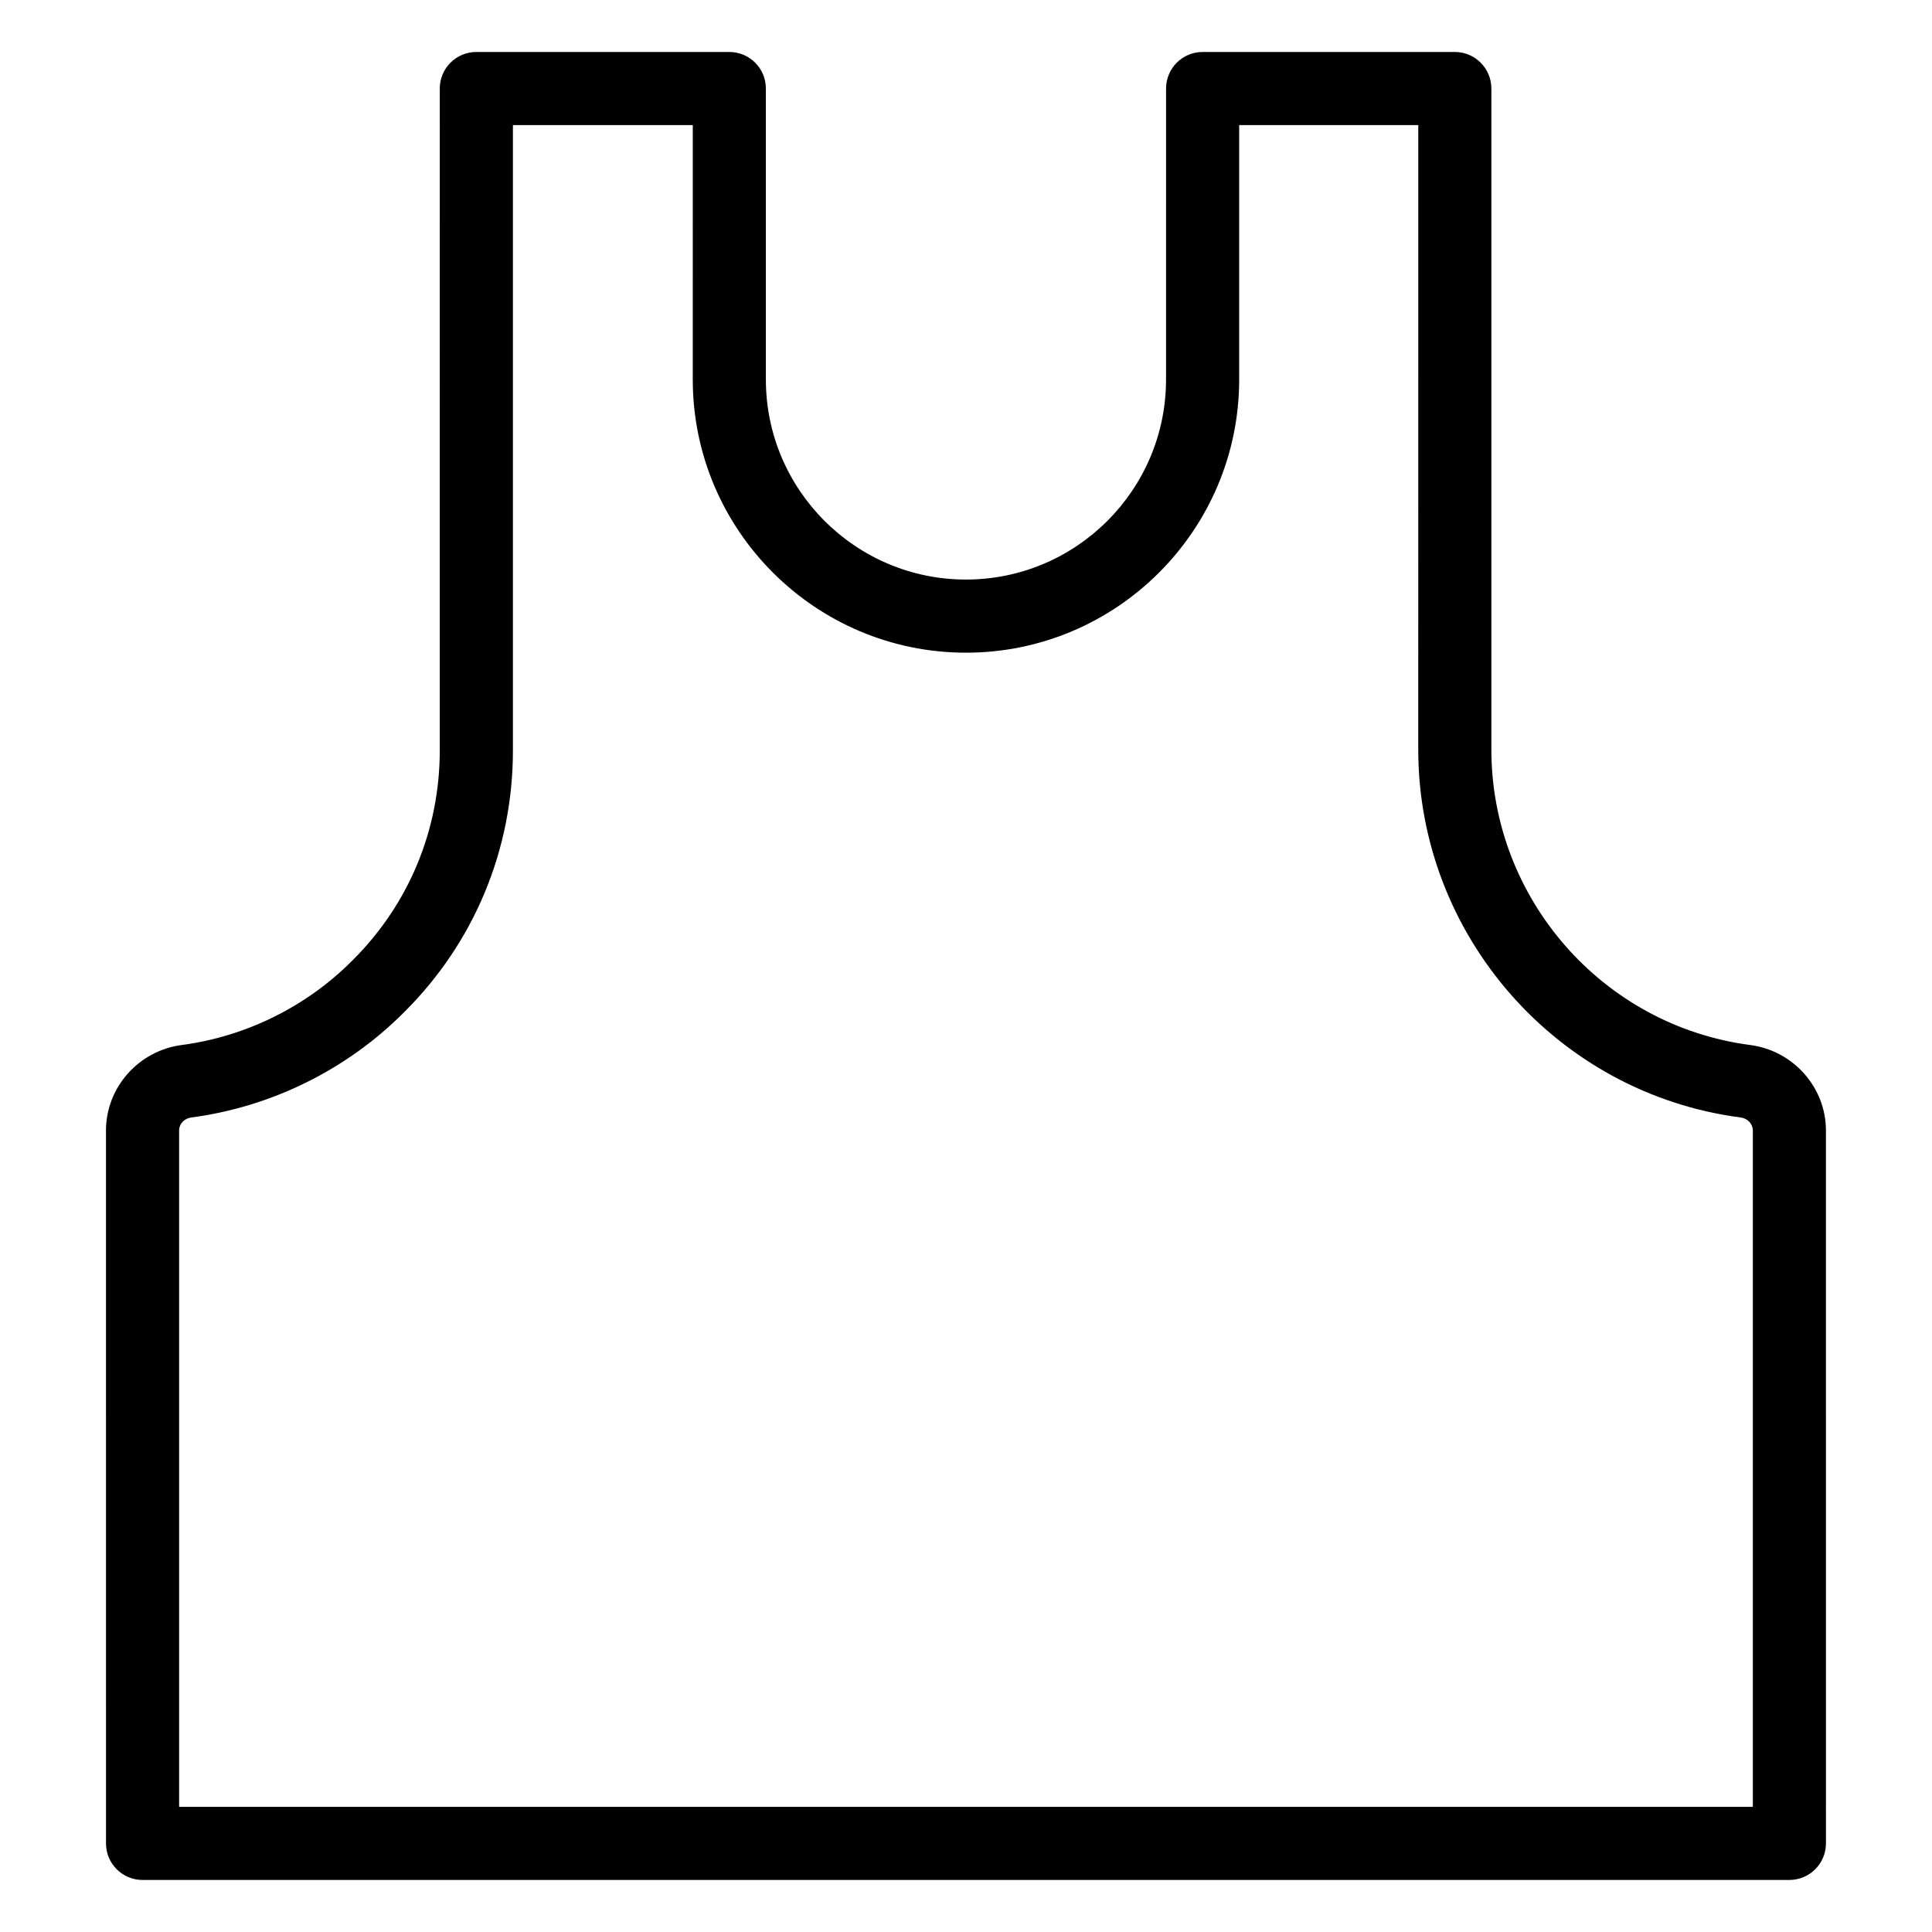
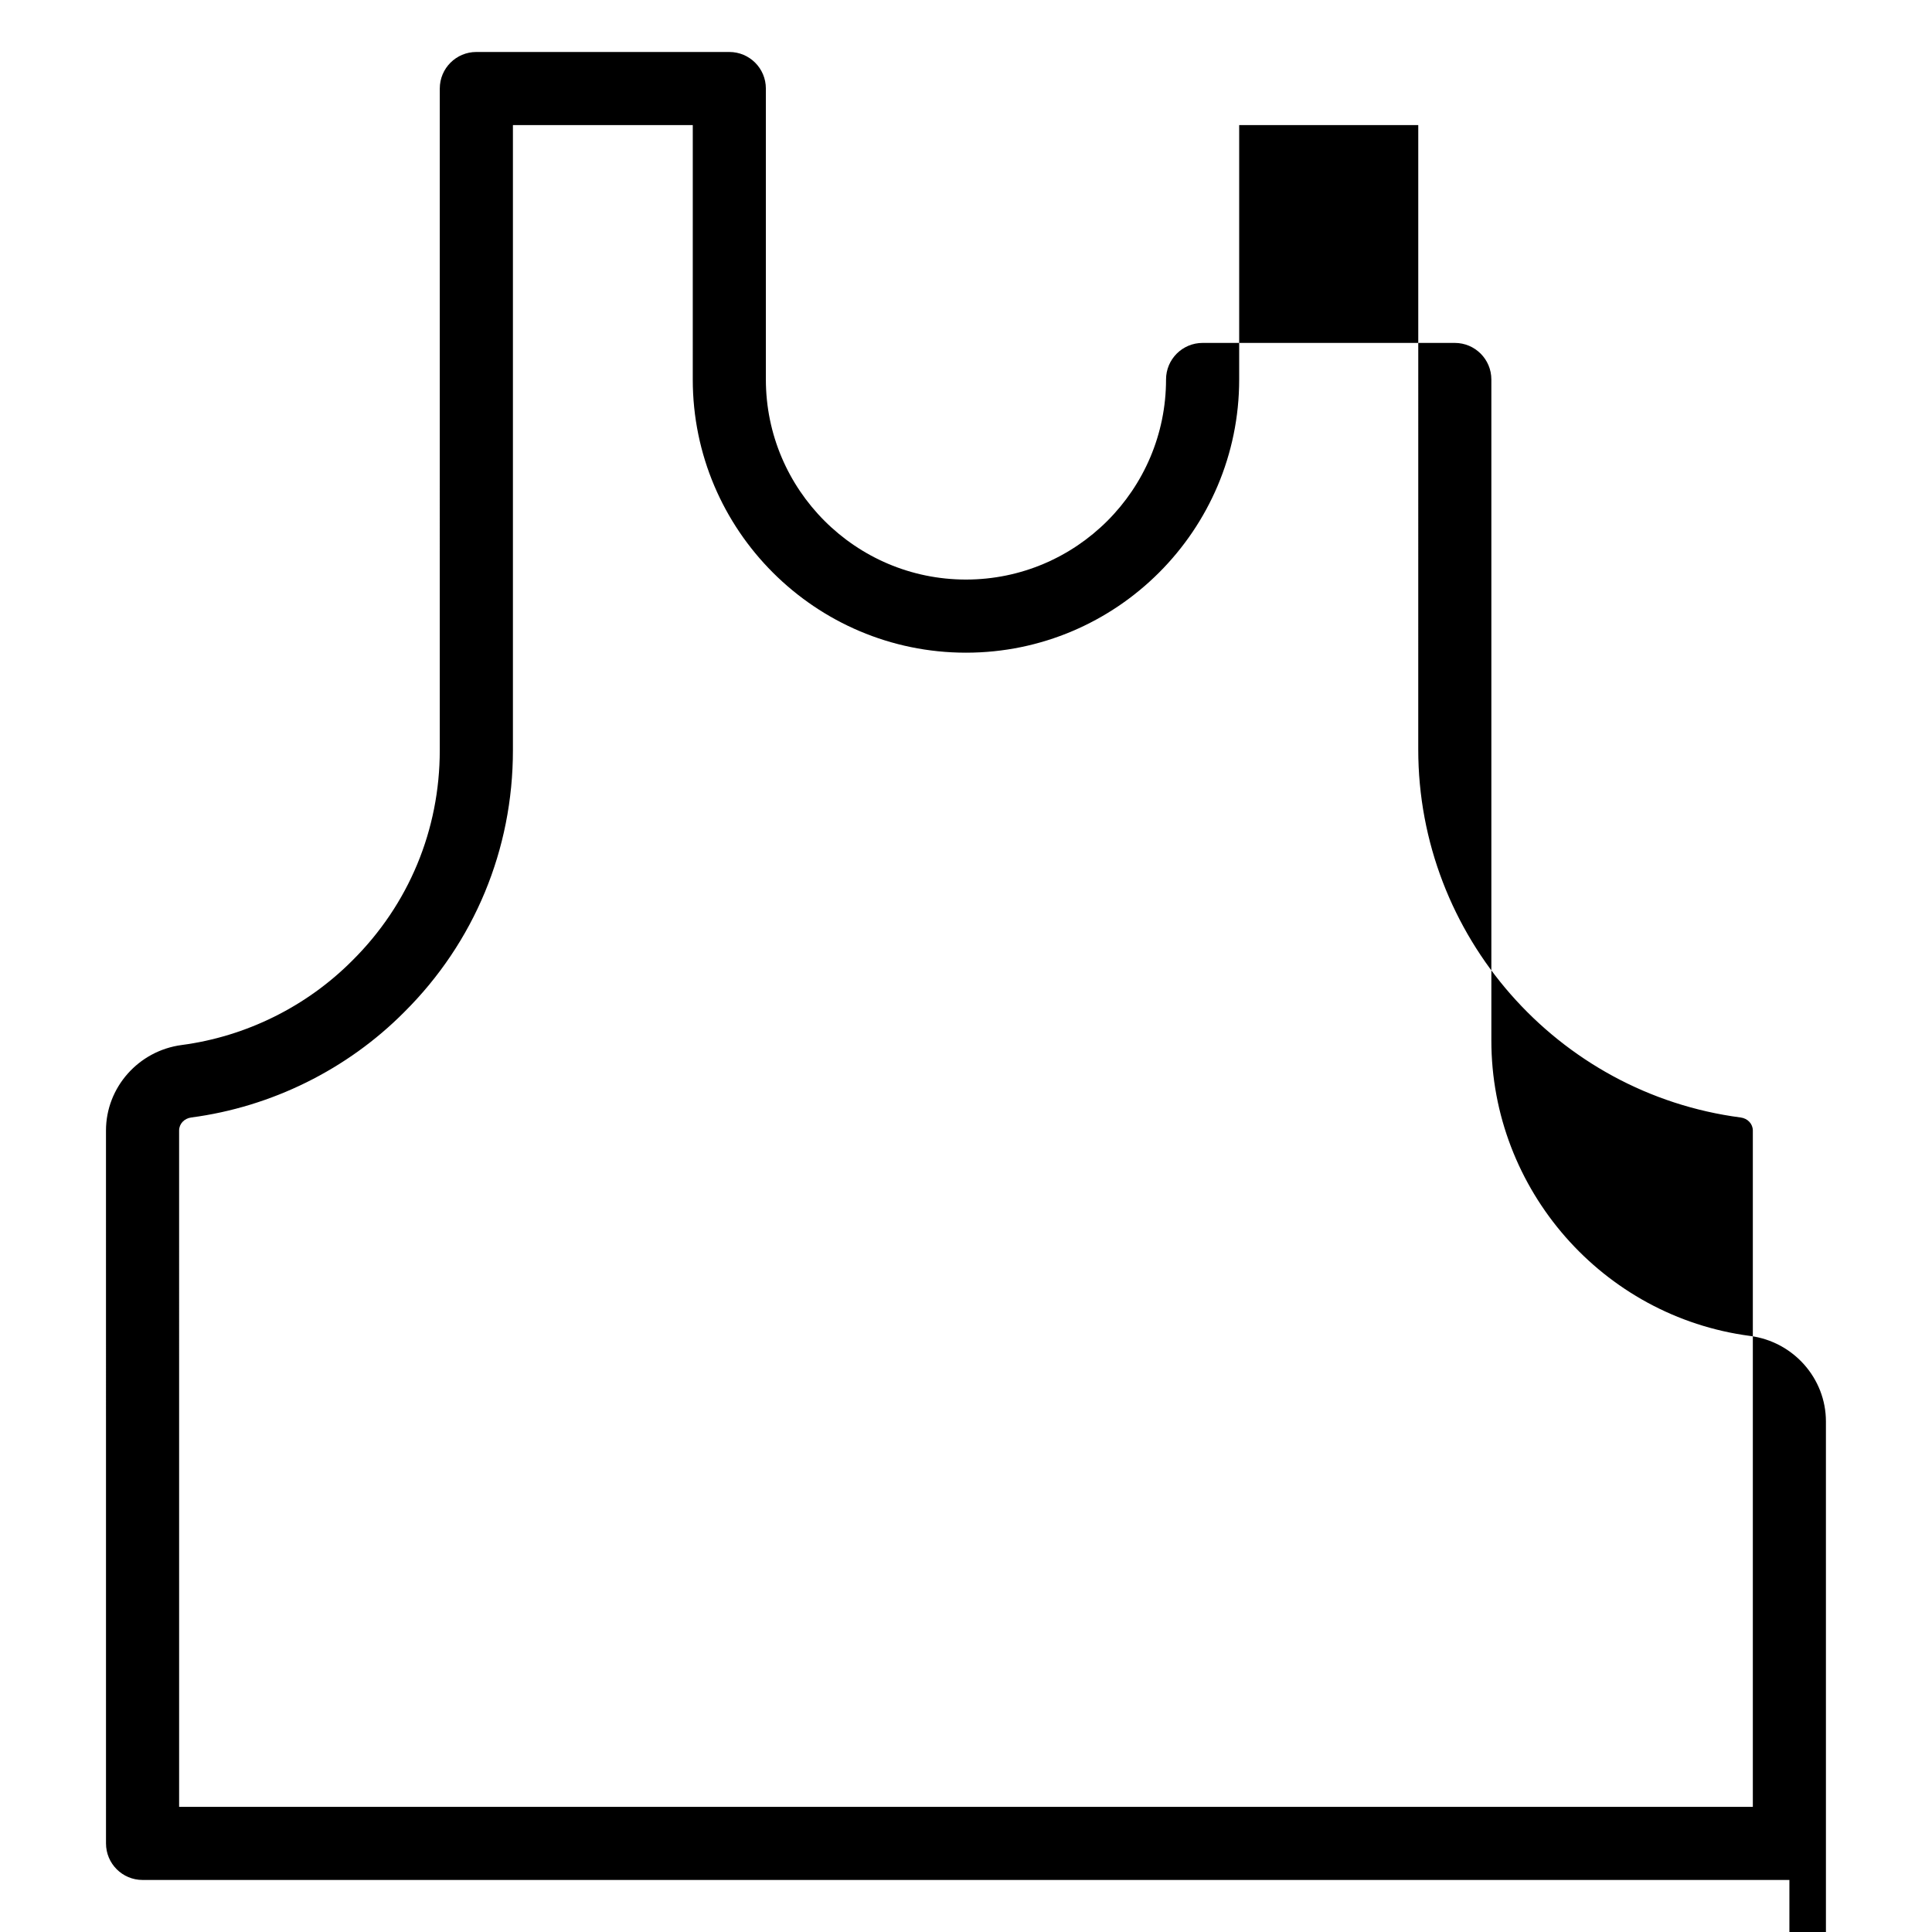
<svg xmlns="http://www.w3.org/2000/svg" fill="#000000" width="800px" height="800px" version="1.1" viewBox="144 144 512 512">
-   <path d="m618.21 642.21h-436.43c-5.352 0-9.688-4.332-9.688-9.688l-0.004-188.93c0-11.41 8.629-21.148 20.066-22.652 17.055-2.25 33.129-10.211 45.258-22.426 14.934-14.836 23.133-34.59 23.133-55.672l0.004-175.38c0-5.356 4.34-9.688 9.688-9.688h67.039c5.352 0 9.688 4.332 9.688 9.688v77.102c0 29.234 23.785 53.023 53.027 53.023 29.234 0 53.023-23.785 53.023-53.023l0.004-77.102c0-5.356 4.34-9.688 9.688-9.688h66.836c5.352 0 9.688 4.332 9.688 9.688v175.17c0 39.531 29.488 73.184 68.586 78.305 11.449 1.504 20.078 11.242 20.078 22.66l0.004 188.92c0 5.356-4.34 9.688-9.688 9.688zm-426.74-19.379h417.05v-179.23c0-1.75-1.352-3.207-3.219-3.453-48.707-6.367-85.449-48.281-85.449-97.512l0.004-165.48h-47.461v67.414c0 39.918-32.477 72.398-72.398 72.398s-72.406-32.48-72.406-72.398l0.004-67.414h-47.664v165.69c0 26.273-10.234 50.914-28.805 69.371-15.09 15.195-35.148 25.129-56.438 27.93-1.867 0.246-3.219 1.695-3.219 3.445z" />
+   <path d="m618.21 642.21h-436.43c-5.352 0-9.688-4.332-9.688-9.688l-0.004-188.93c0-11.41 8.629-21.148 20.066-22.652 17.055-2.25 33.129-10.211 45.258-22.426 14.934-14.836 23.133-34.59 23.133-55.672l0.004-175.38c0-5.356 4.34-9.688 9.688-9.688h67.039c5.352 0 9.688 4.332 9.688 9.688v77.102c0 29.234 23.785 53.023 53.027 53.023 29.234 0 53.023-23.785 53.023-53.023c0-5.356 4.34-9.688 9.688-9.688h66.836c5.352 0 9.688 4.332 9.688 9.688v175.17c0 39.531 29.488 73.184 68.586 78.305 11.449 1.504 20.078 11.242 20.078 22.66l0.004 188.92c0 5.356-4.34 9.688-9.688 9.688zm-426.74-19.379h417.05v-179.23c0-1.75-1.352-3.207-3.219-3.453-48.707-6.367-85.449-48.281-85.449-97.512l0.004-165.48h-47.461v67.414c0 39.918-32.477 72.398-72.398 72.398s-72.406-32.48-72.406-72.398l0.004-67.414h-47.664v165.69c0 26.273-10.234 50.914-28.805 69.371-15.09 15.195-35.148 25.129-56.438 27.93-1.867 0.246-3.219 1.695-3.219 3.445z" />
</svg>